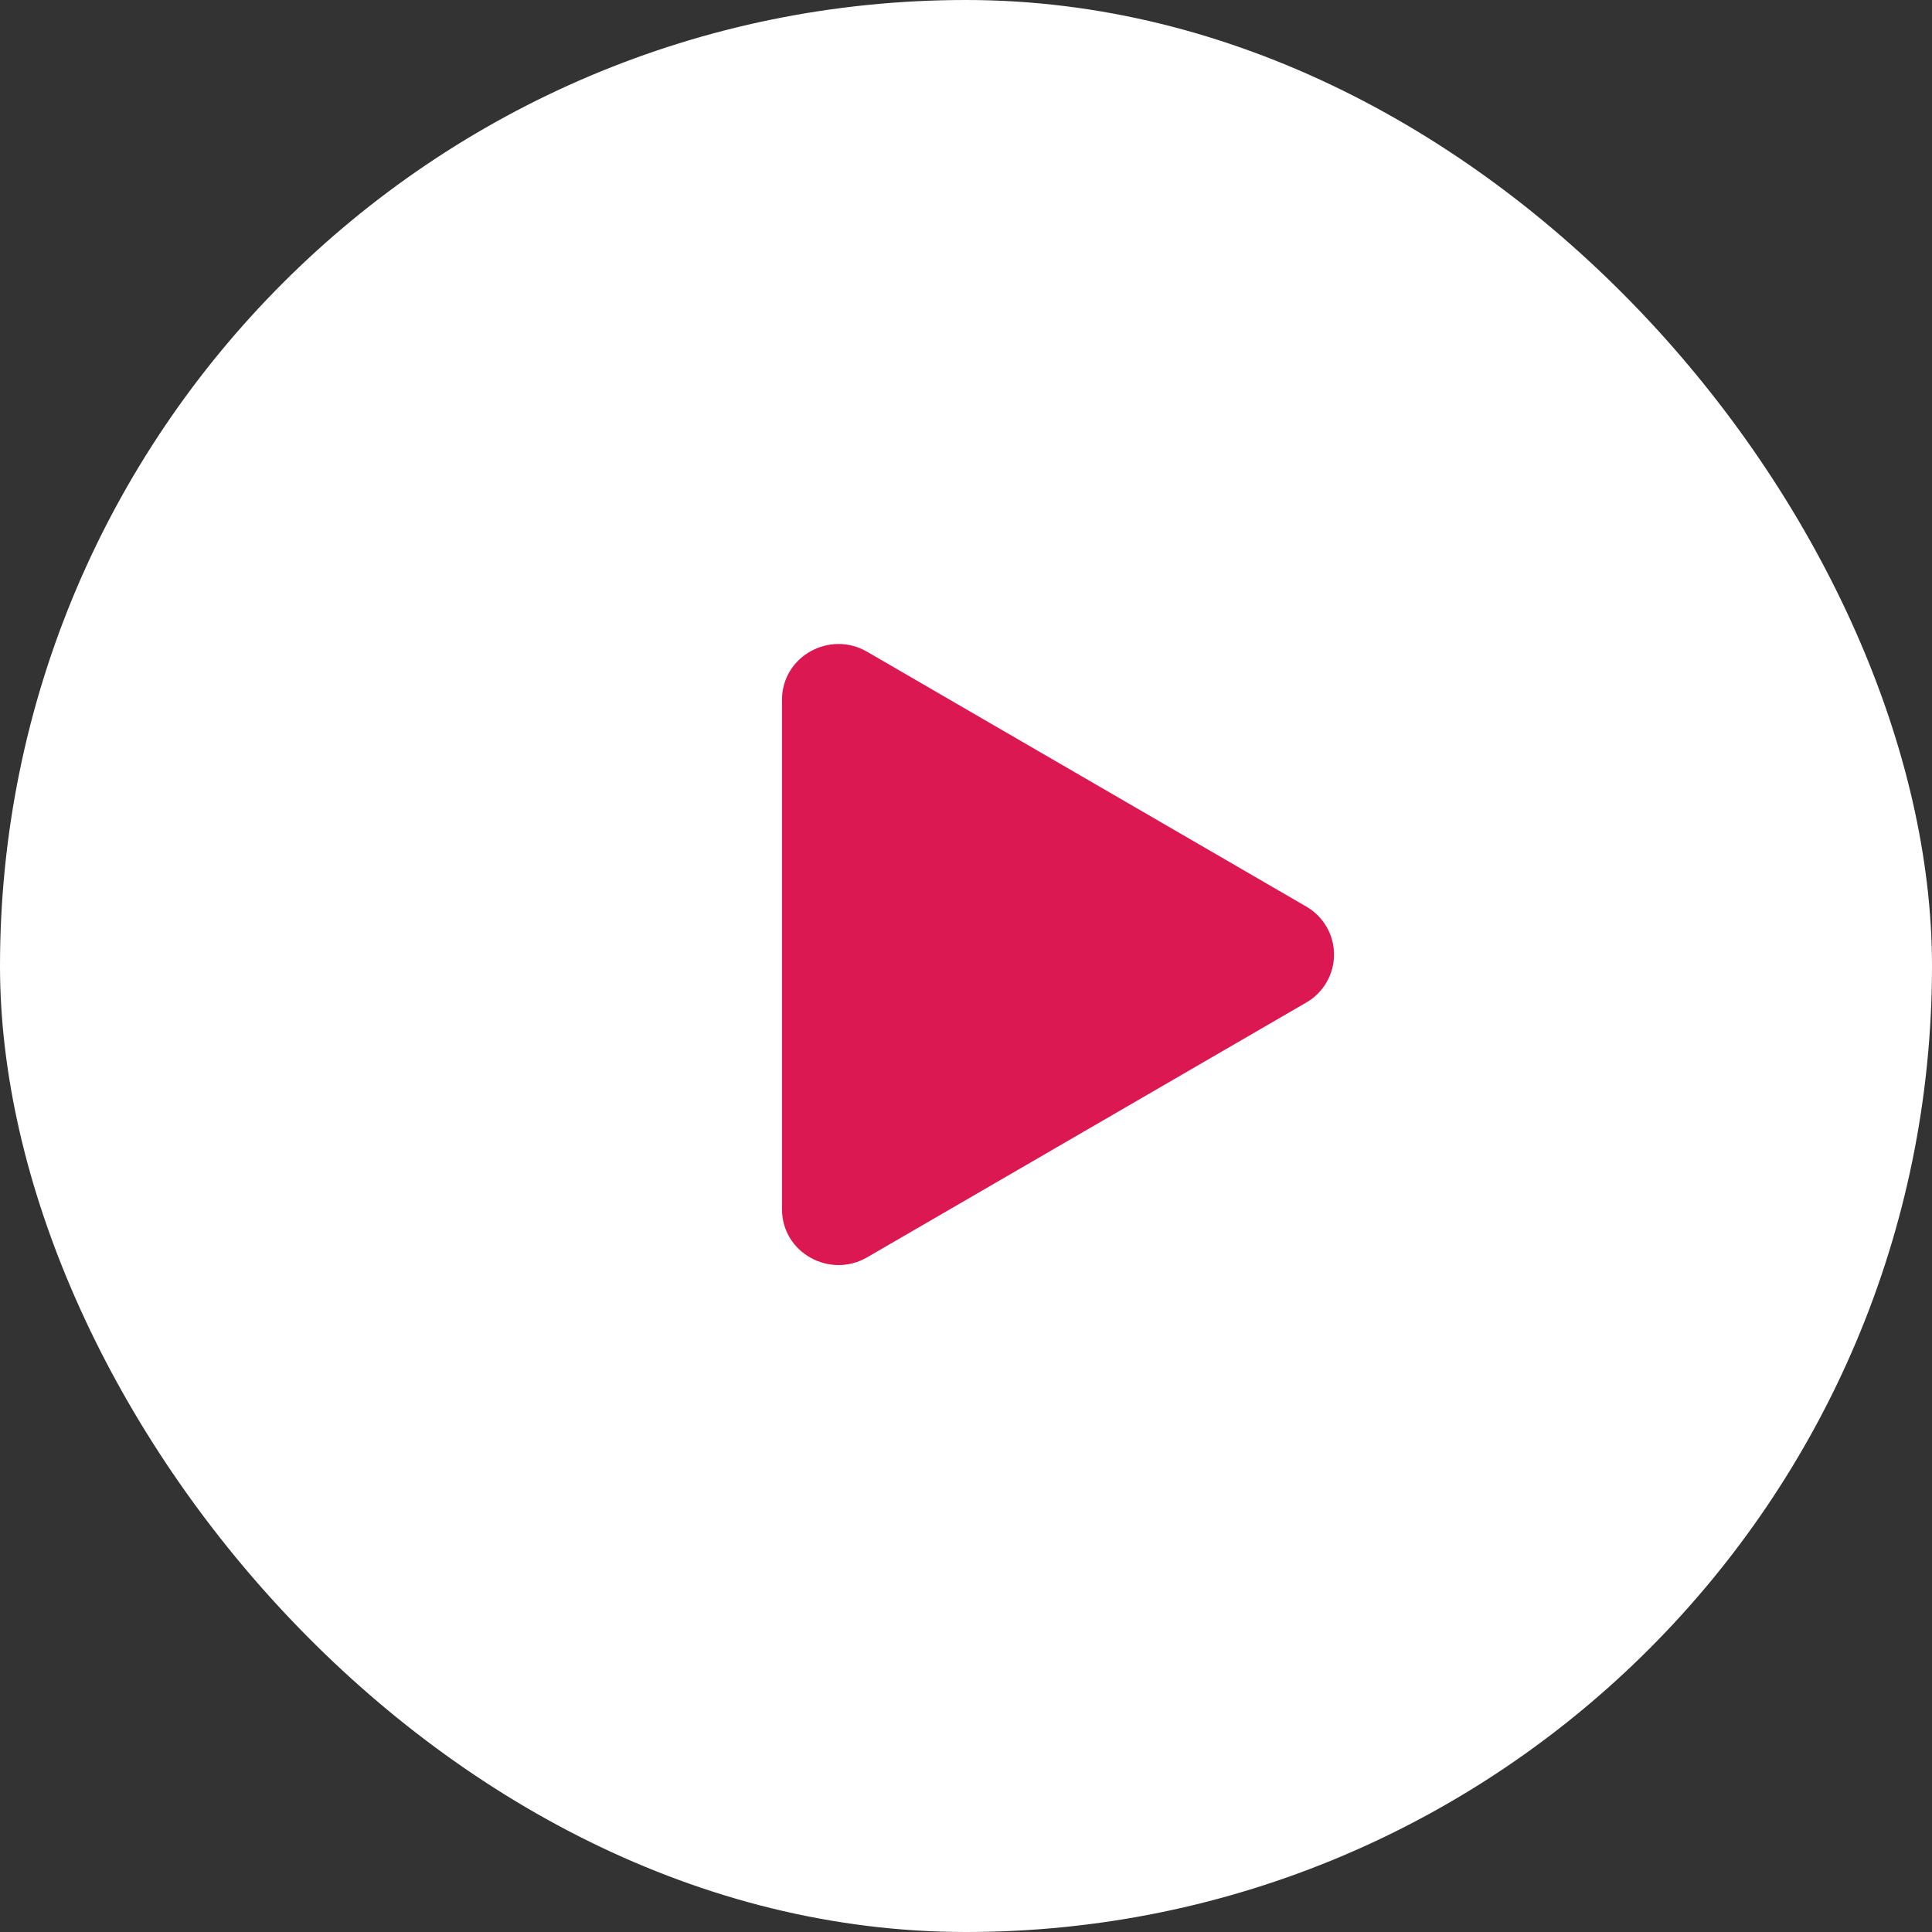
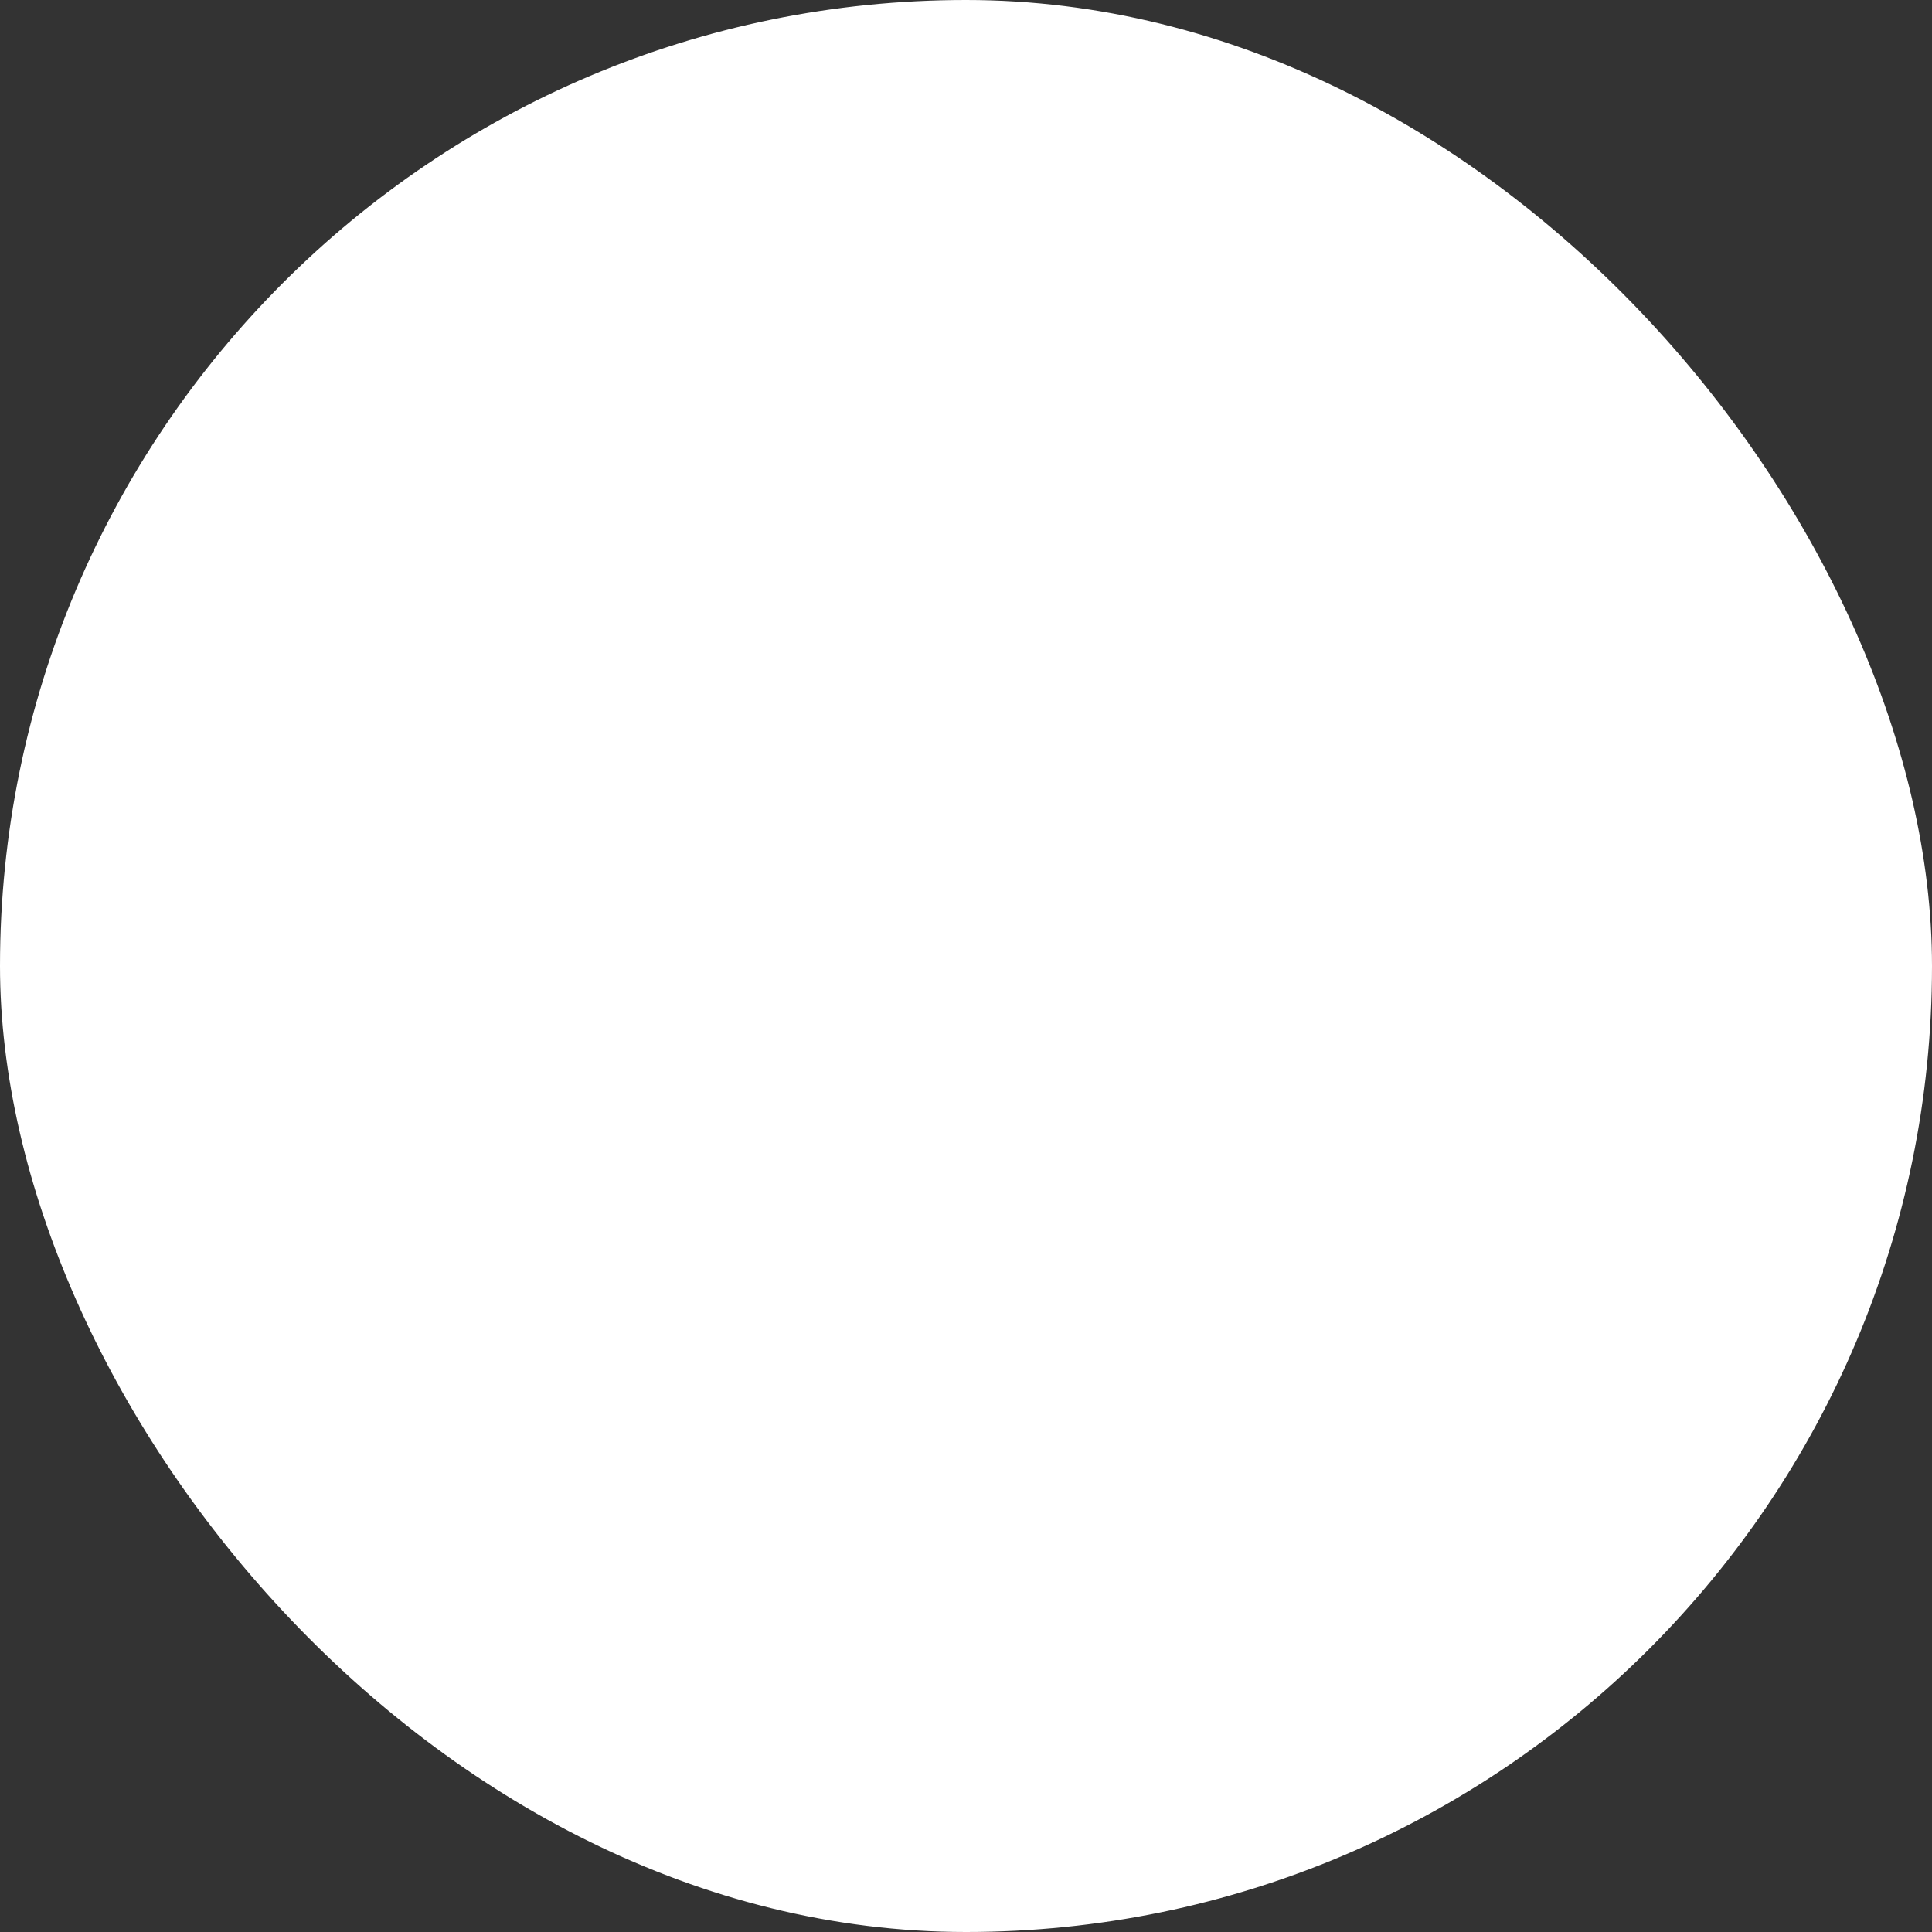
<svg xmlns="http://www.w3.org/2000/svg" width="42" height="42" viewBox="0 0 42 42" fill="none">
  <rect x="0" y="0" width="42" height="42" fill="#333333" stroke="none" />
  <rect width="42" height="42" rx="21" fill="white" />
-   <path d="M28.394 21.796L18.849 27.334C18.04 27.803 17 27.235 17 26.288V15.213C17 14.268 18.038 13.697 18.849 14.168L28.394 19.706C28.578 19.812 28.731 19.964 28.838 20.147C28.945 20.331 29.001 20.539 29.001 20.751C29.001 20.963 28.945 21.172 28.838 21.355C28.731 21.539 28.578 21.691 28.394 21.796Z" fill="#DB1851" />
</svg>